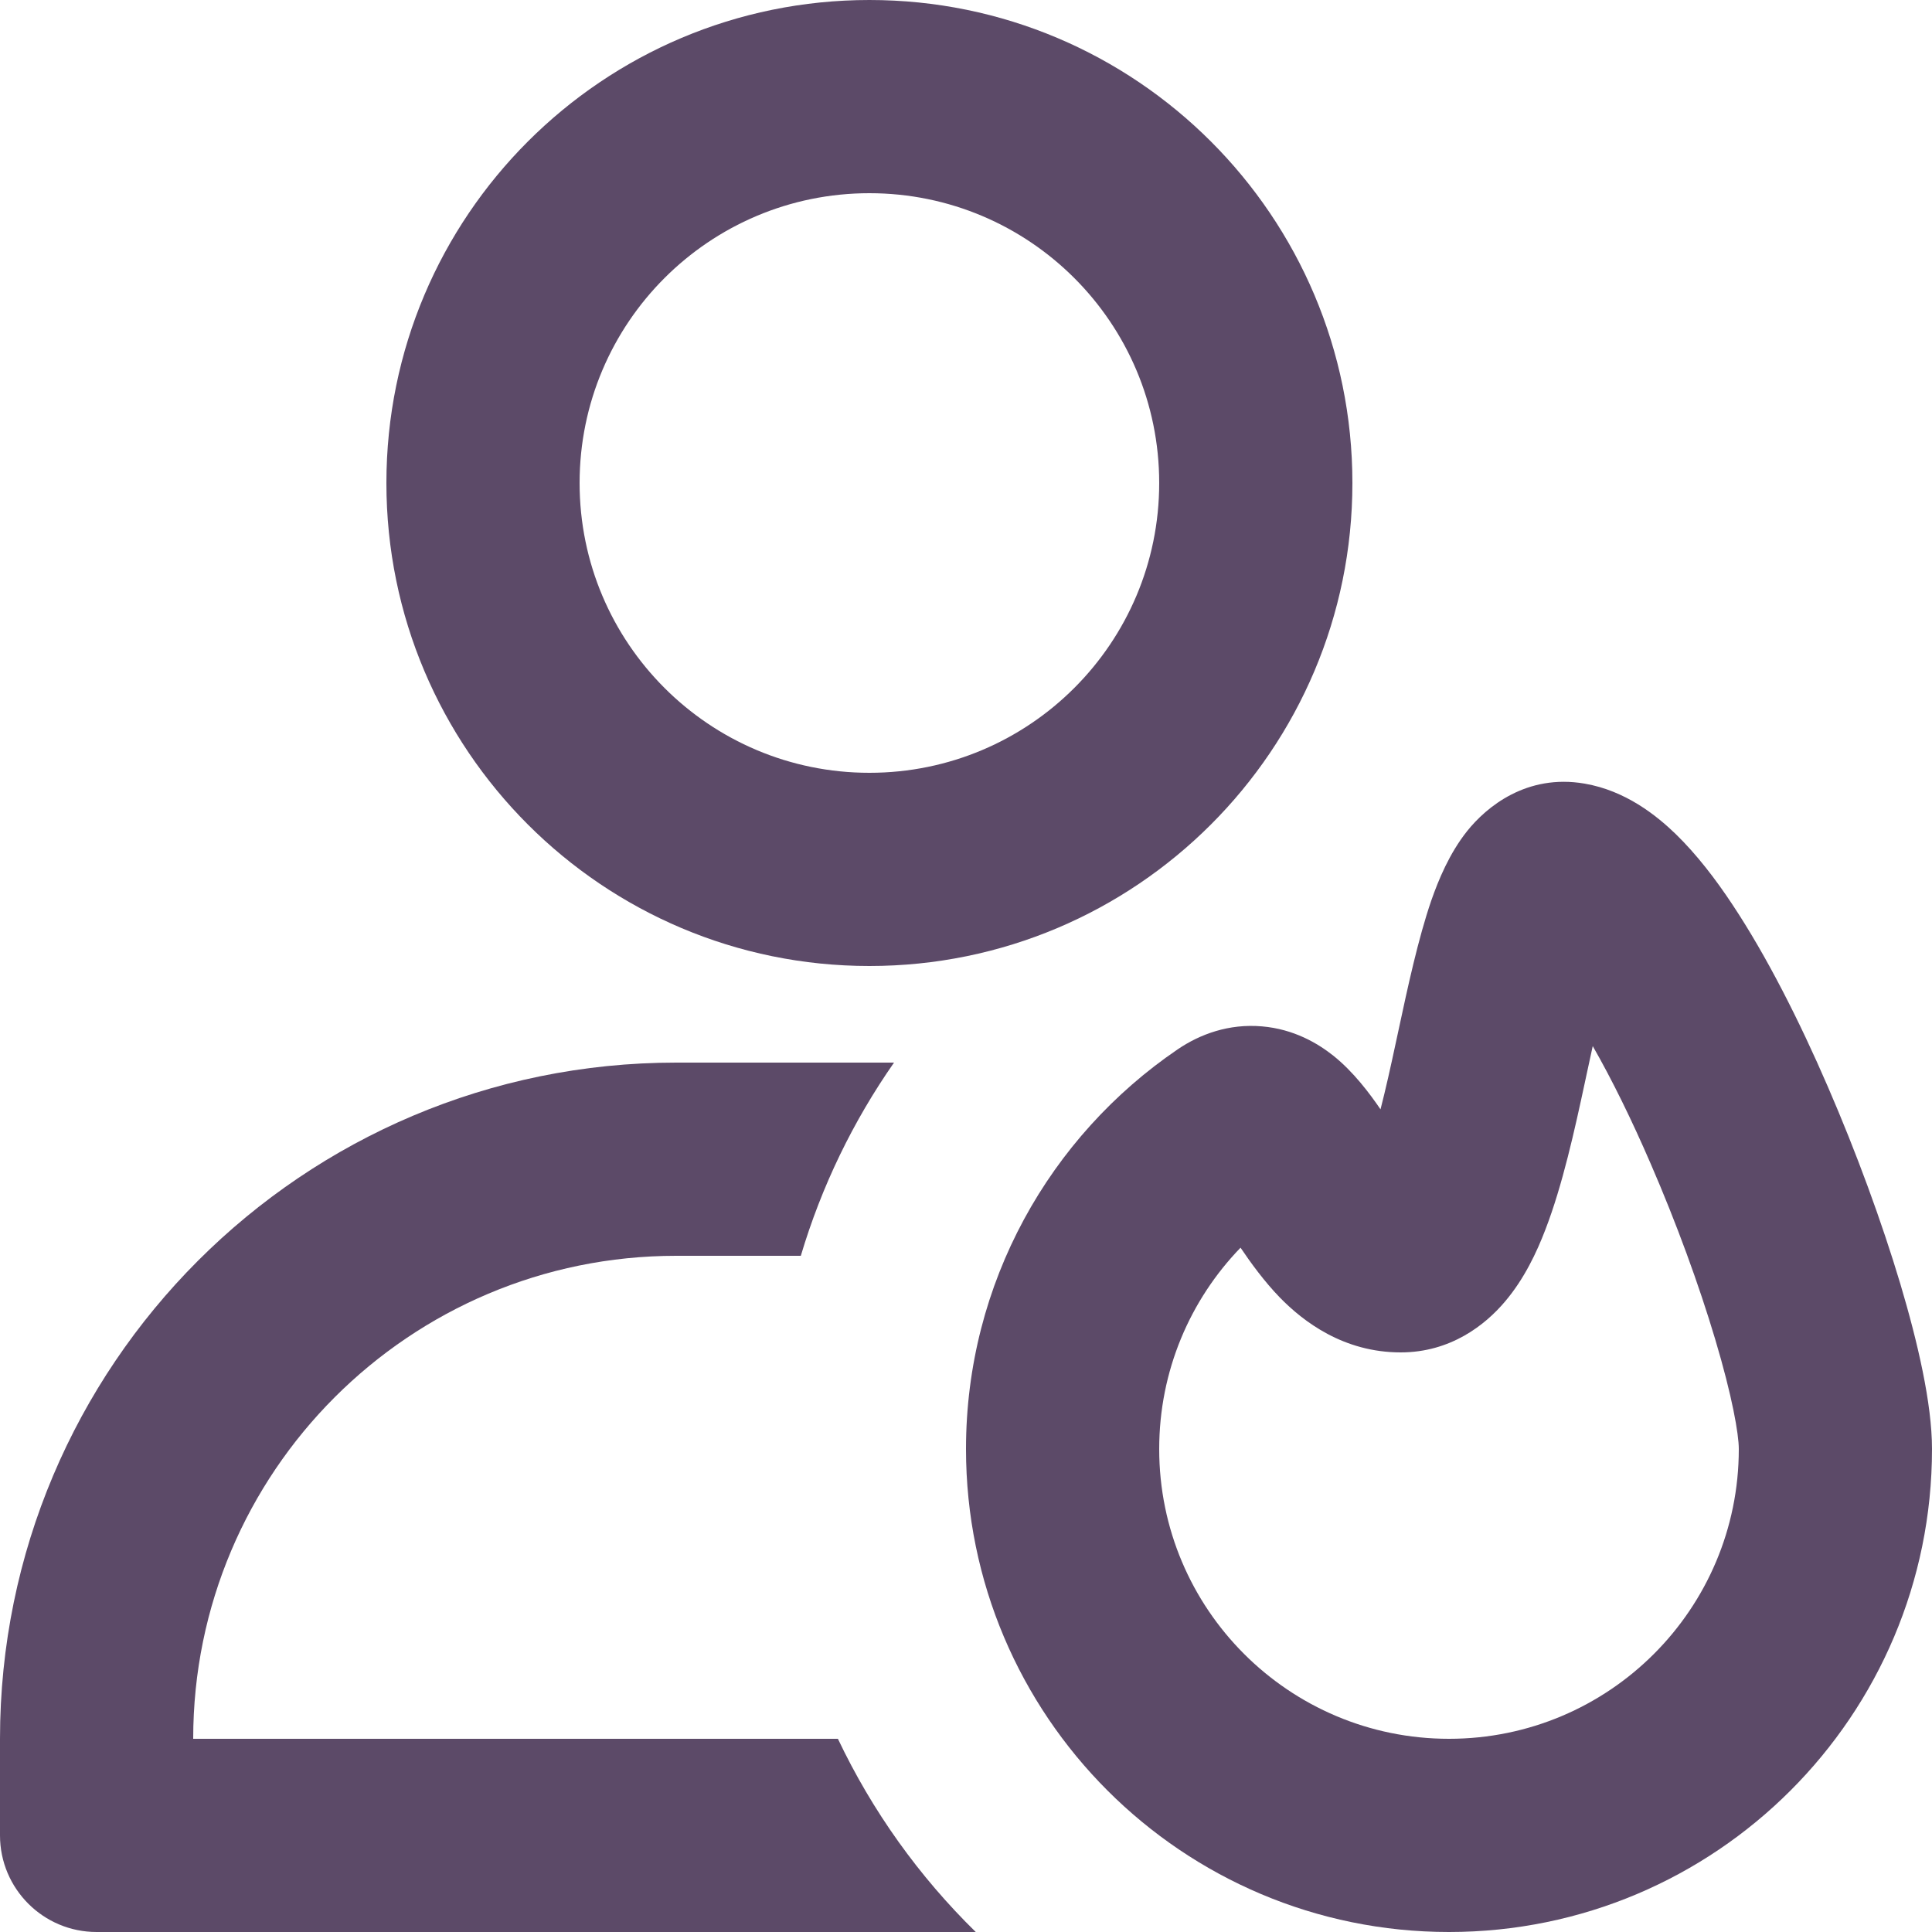
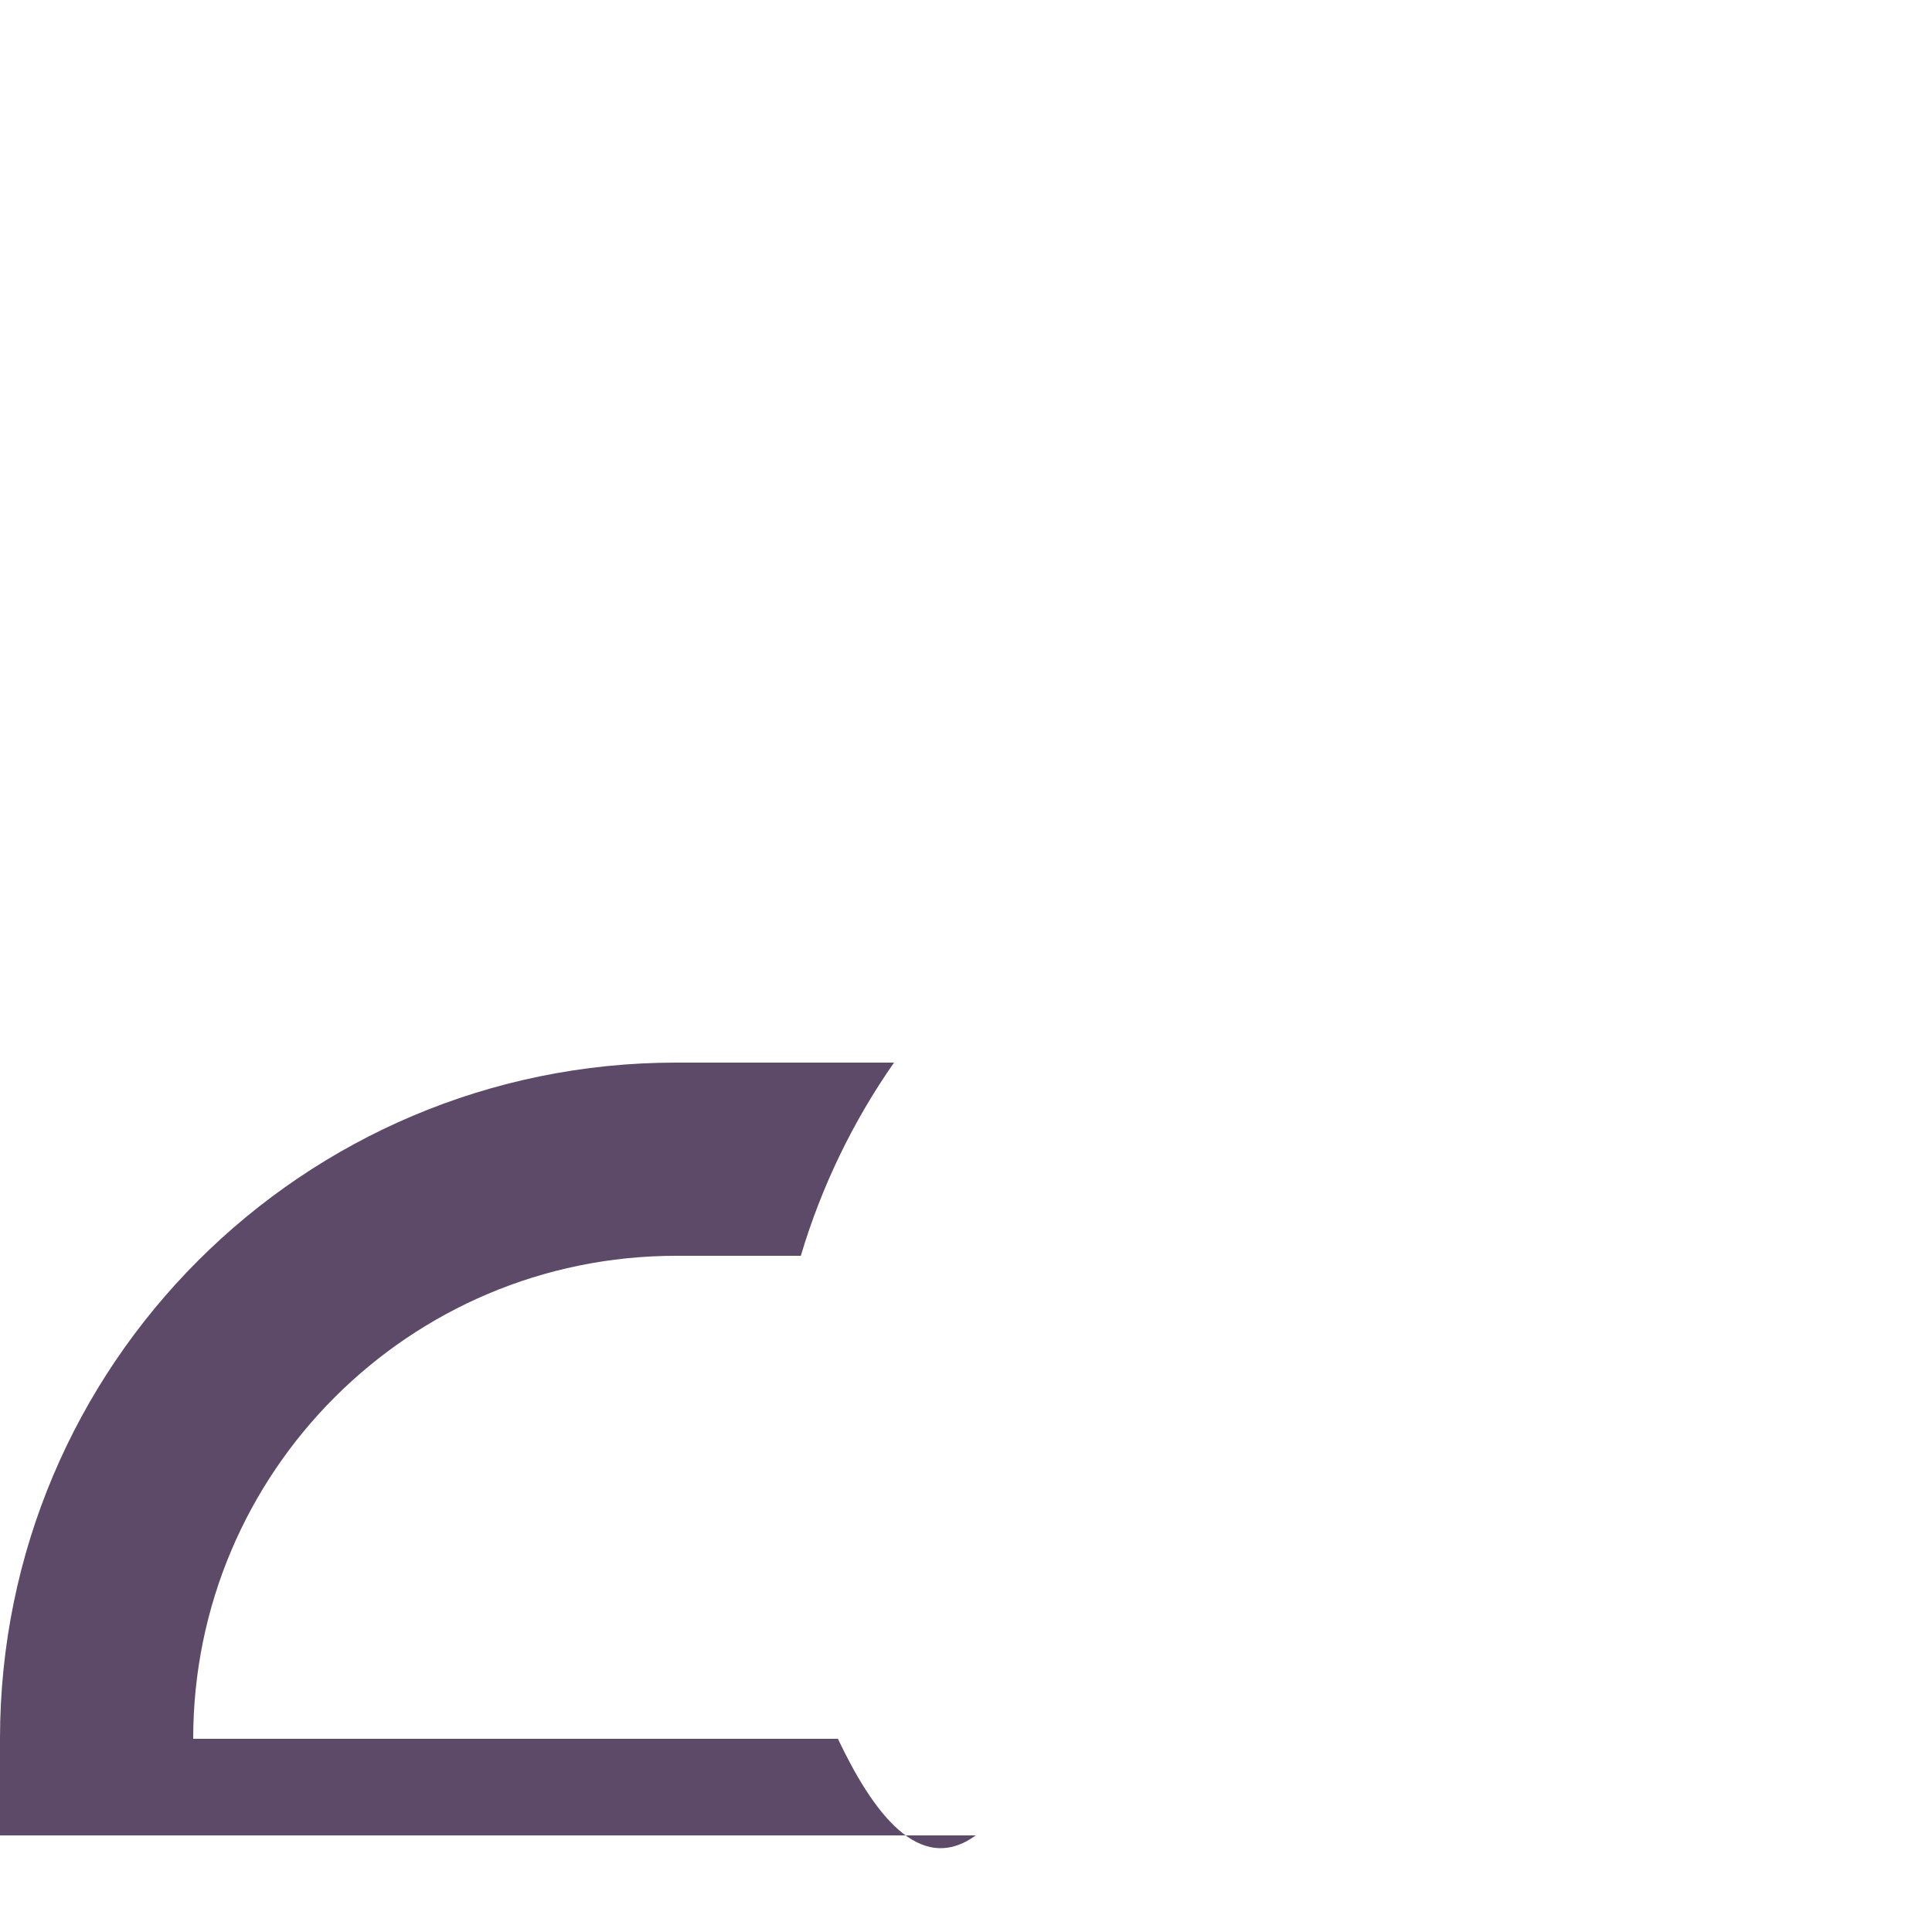
<svg xmlns="http://www.w3.org/2000/svg" width="20" height="20" viewBox="0 0 20 20" fill="none">
-   <path fill-rule="evenodd" clip-rule="evenodd" d="M4 5C4 2.239 6.239 -5.96046e-08 9 -5.96046e-08C11.761 -5.96046e-08 14 2.239 14 5C14 7.761 11.761 10 9 10C6.239 10 4 7.761 4 5ZM9 2C7.343 2 6 3.343 6 5C6 6.657 7.343 8 9 8C10.657 8 12 6.657 12 5C12 3.343 10.657 2 9 2Z" fill="#5C4A68" />
-   <path d="M9.255 11H7C3.134 11 -5.96046e-08 14.134 -5.96046e-08 18V19C-5.96046e-08 19.552 0.448 20 1 20H10.101C9.515 19.426 9.03 18.75 8.674 18H2C2 15.239 4.239 13 7 13H8.29C8.505 12.278 8.833 11.604 9.255 11Z" fill="#5C4A68" />
-   <path fill-rule="evenodd" clip-rule="evenodd" d="M16.404 8.112C15.802 8.008 15.386 8.355 15.188 8.603C15.003 8.835 14.89 9.112 14.817 9.321C14.681 9.716 14.572 10.223 14.478 10.662L14.451 10.787C14.396 11.044 14.344 11.278 14.291 11.484C14.178 11.318 14.009 11.093 13.802 10.928C13.642 10.801 13.394 10.653 13.064 10.625C12.72 10.595 12.42 10.707 12.191 10.863C10.871 11.761 10 13.278 10 15C10 17.761 12.239 20 15 20C17.761 20 20 17.761 20 15C20 14.53 19.852 13.895 19.672 13.29C19.481 12.652 19.218 11.933 18.922 11.25C18.629 10.572 18.289 9.899 17.936 9.367C17.761 9.102 17.563 8.844 17.346 8.633C17.148 8.442 16.829 8.185 16.404 8.112ZM14.5 14C15.016 14 15.376 13.716 15.582 13.471C15.78 13.237 15.909 12.961 15.997 12.731C16.176 12.268 16.303 11.687 16.406 11.208L16.424 11.124C16.446 11.021 16.468 10.923 16.488 10.829C16.687 11.176 16.892 11.594 17.087 12.045C17.354 12.66 17.589 13.305 17.755 13.862C17.932 14.454 18 14.846 18 15C18 16.657 16.657 18 15 18C13.343 18 12 16.657 12 15C12 14.191 12.32 13.456 12.842 12.916C12.948 13.073 13.088 13.266 13.249 13.432C13.492 13.681 13.908 14 14.5 14Z" fill="#5C4A68" />
+   <path d="M9.255 11H7C3.134 11 -5.96046e-08 14.134 -5.96046e-08 18V19H10.101C9.515 19.426 9.03 18.75 8.674 18H2C2 15.239 4.239 13 7 13H8.29C8.505 12.278 8.833 11.604 9.255 11Z" fill="#5C4A68" />
</svg>